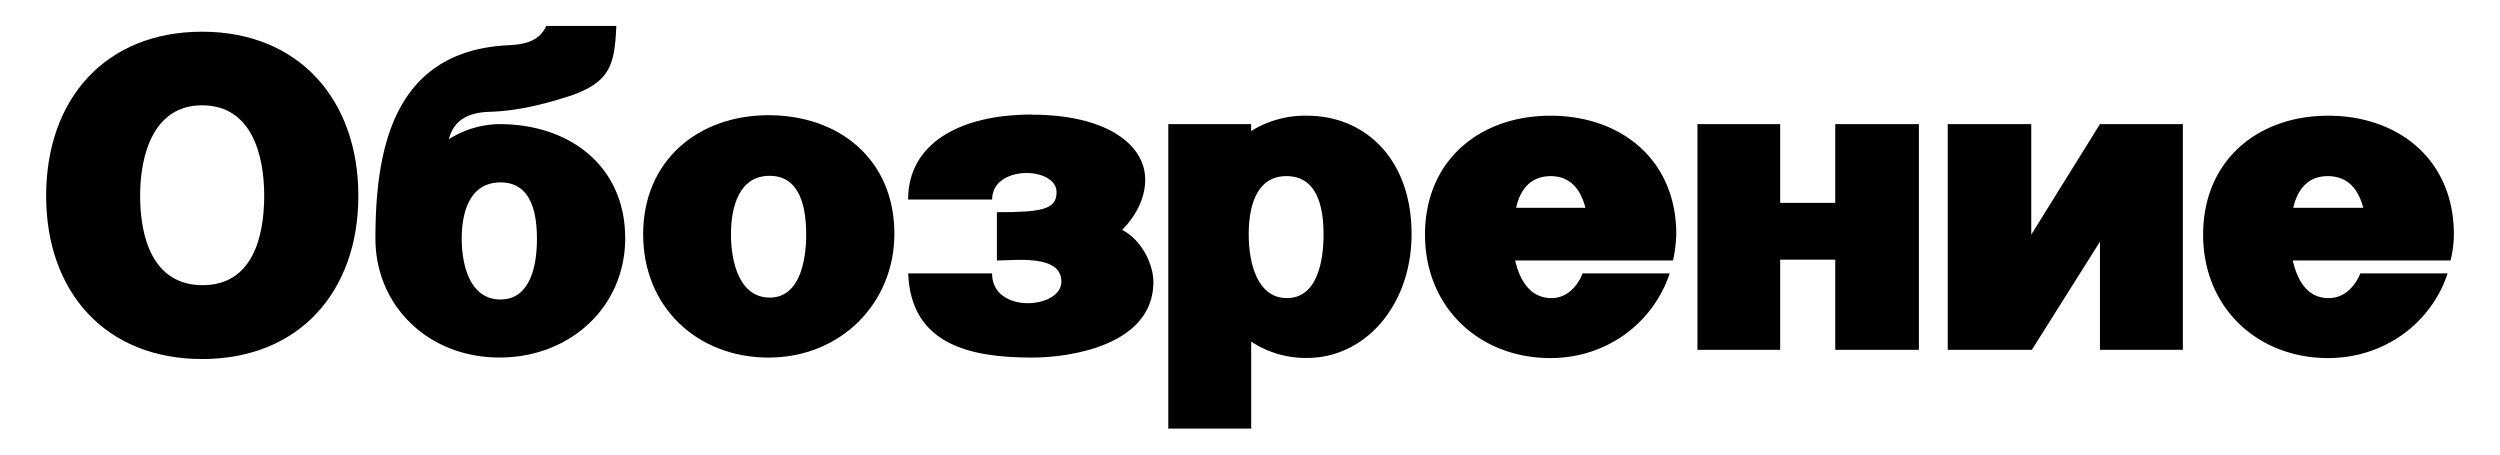
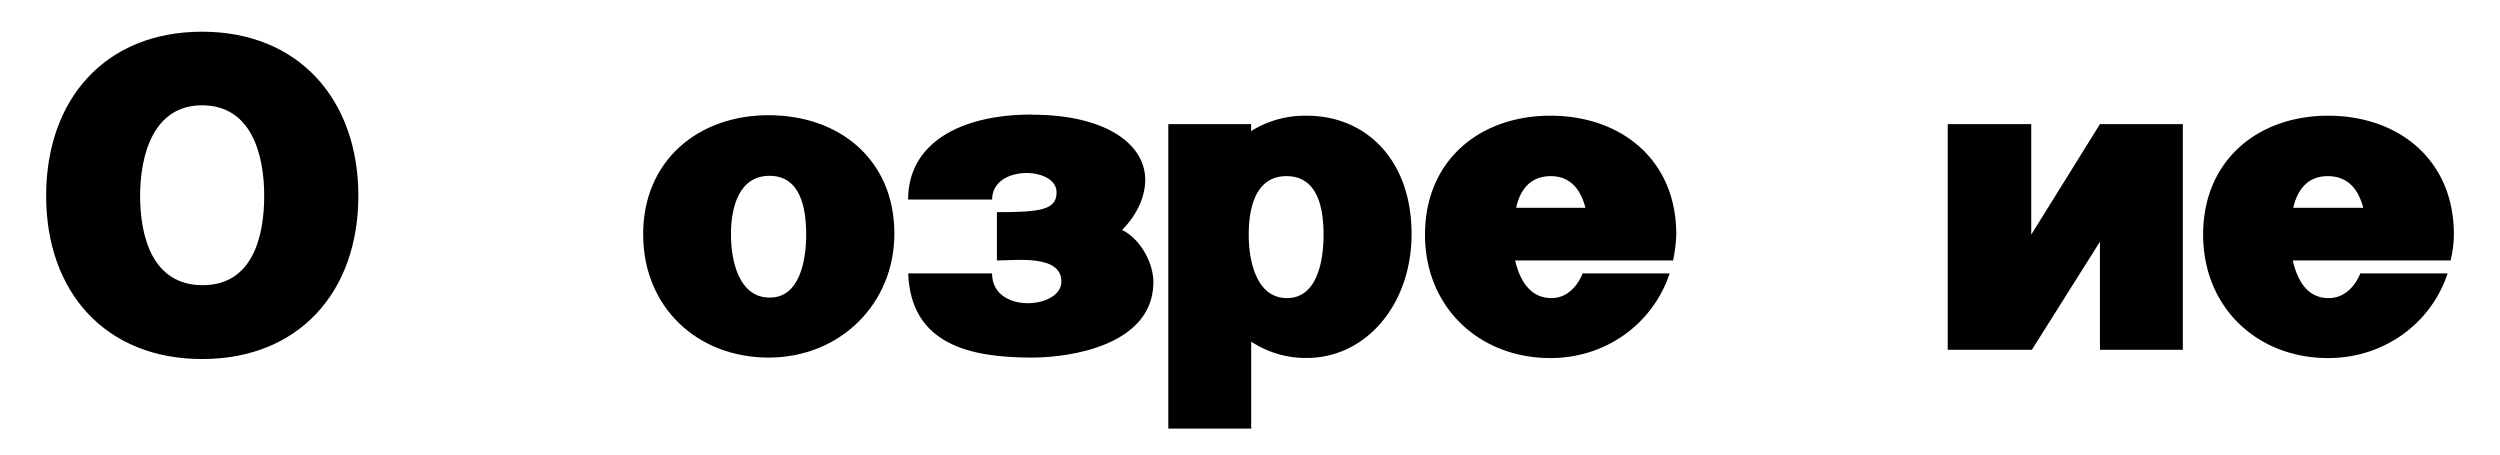
<svg xmlns="http://www.w3.org/2000/svg" id="logo-black" width="880" height="160" viewBox="0 0 880 160">
  <g>
-     <polygon points="646.01 43.69 675.45 43.69 675.45 123.14 646.01 123.14 646.01 91.4 626.62 91.4 626.62 123.14 597.5 123.14 597.5 43.69 626.62 43.69 626.62 71.41 646.01 71.41 646.01 43.69 646.01 43.69" style="fill-rule: evenodd" />
    <polygon points="739.18 43.69 715 82.59 715 43.69 685.6 43.69 685.6 123.14 715.21 123.14 739.18 85.07 739.18 123.14 768.36 123.14 768.36 43.69 739.18 43.69 739.18 43.69" style="fill-rule: evenodd" />
    <path d="M363.24,40.37c25.49,0,39.18,9.94,39.85,21.94.33,6-2.37,12.83-8.1,18.62,6.59,3.31,11.29,12,11,19.08-.67,21.47-29.07,25.86-42.72,25.86-21.81,0-42.63-4.57-43.59-29.63h29.52c0,14.43,24.41,12.56,24.41,2.9s-16.11-7.45-22.7-7.45v-17c15.56,0,21-.88,21-7,.07-9.12-22.68-9.79-22.68,2.54H319.65c0-19.58,17.93-29.91,43.59-29.91Z" style="fill-rule: evenodd" />
    <path d="M71.14,11.16c-34,0-54.9,23.65-54.9,57.77,0,33.93,20.94,57.45,54.9,57.45s55-23.52,55-57.45S105.09,11.16,71.14,11.16Zm.18,89.22c-17.59,0-22-16.93-22-31.45s4.74-31.86,21.79-31.86C88.45,37.07,93,54.23,93,68.93,93,83.41,88.87,100.38,71.32,100.38Z" style="fill-rule: evenodd" />
-     <path d="M175.77,43.69A34.07,34.07,0,0,0,158,49c1.85-7.39,7.86-9.46,14.35-9.64,10.06-.33,19.43-2.71,28.71-5.74,13.86-4.84,15.29-11.05,15.89-24.5H192.28c-2.54,5.59-7.82,6.59-14,6.83-39.32,2.3-46.13,35.59-46.13,68,0,23.83,18.76,41.9,43.64,41.9,25.12,0,44.28-18,44.28-42C220.05,58.58,200.7,43.69,175.77,43.69Zm.42,61.73c-10.76,0-13.66-12-13.66-21.45s2.9-19.76,13.66-19.76S189,74.84,189,84.14,186.69,105.42,176.19,105.42Z" style="fill-rule: evenodd" />
    <path d="M270.54,40.55c-24.83,0-44.15,16-44.15,41.9s19.27,43.42,44.15,43.42c25.11,0,44.28-18.87,44.28-43.6C314.82,56.1,295.37,40.55,270.54,40.55Zm.41,64.2c-10.76,0-13.65-12.64-13.65-22.3s2.89-20.6,13.65-20.56,12.83,11.18,12.83,20.7S281.3,104.75,271,104.75Z" style="fill-rule: evenodd" />
    <path d="M460,40.73a35.82,35.82,0,0,0-19.61,5.41V43.69H411.24V150.87h29.18V120.25A34.85,34.85,0,0,0,460,126c20.76,0,36.87-18.75,36.87-43.59C496.9,56.26,480.79,40.73,460,40.73Zm-7,64.2c-10.58,0-13.45-12.69-13.45-22.34,0-9.94,2.69-20.7,13.45-20.59s12.89,11.07,12.89,20.59S463.56,104.93,453,104.93Z" style="fill-rule: evenodd" />
    <path d="M590.05,82.45c0-26.19-19.39-41.72-44.32-41.72S501.6,56.52,501.6,82.59c0,25.69,19.19,43.45,44.13,43.45,19.86,0,36.19-12.35,42-29.8H557.08c-1.82,4.55-5.51,8.69-10.93,8.69-7.57,0-11.18-6.25-12.82-13.24h55.58A51.31,51.31,0,0,0,590.05,82.45Zm-56.36-9.3c1.33-6.29,5-11.26,12.46-11.15,7,.18,10.34,5.08,11.92,11.15Z" style="fill-rule: evenodd" />
    <path d="M863.76,82.45c0-26.19-19.44-41.72-44.26-41.72s-44,15.79-44,41.86c0,25.69,19.11,43.45,44,43.45,19.85,0,36.31-12.35,42.06-29.8H830.84c-1.88,4.55-5.57,8.69-11.16,8.69-7.57,0-11-6.25-12.63-13.24h55.54A38.54,38.54,0,0,0,863.76,82.45Zm-56.55-9.3c1.5-6.29,5-11.26,12.47-11.15,7.24.18,10.55,5.08,12.2,11.15Z" style="fill-rule: evenodd" />
  </g>
</svg>